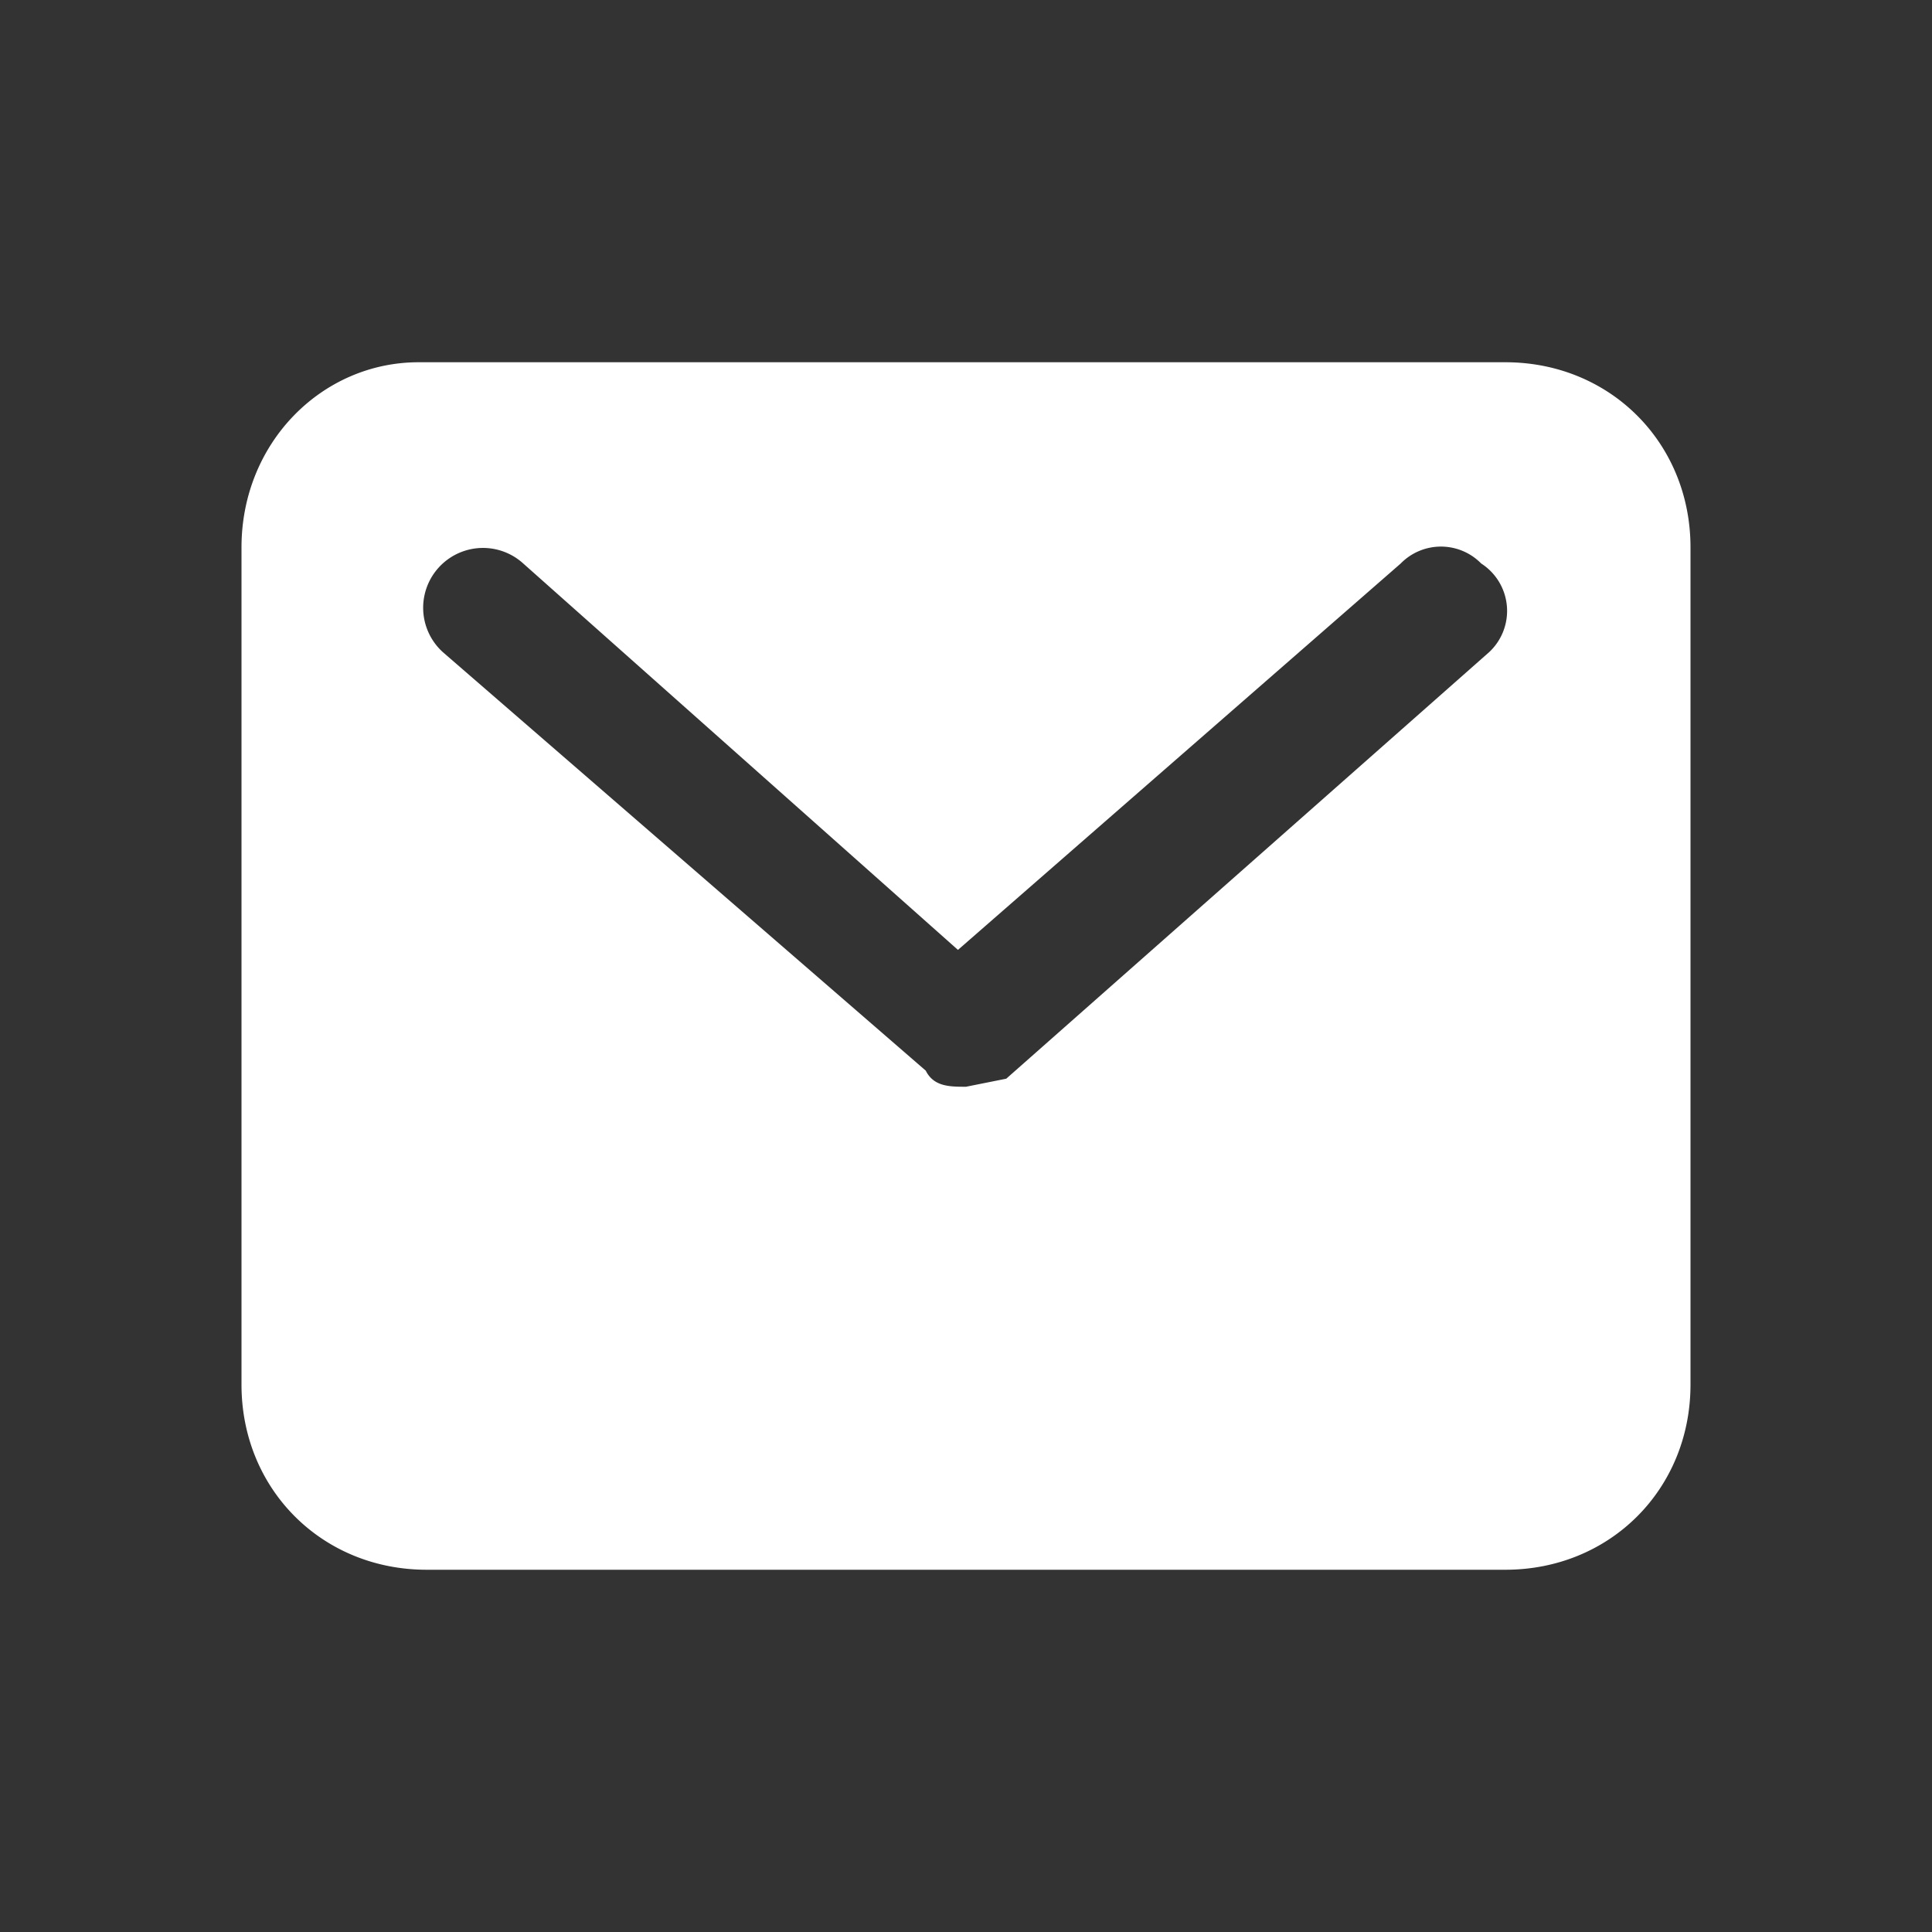
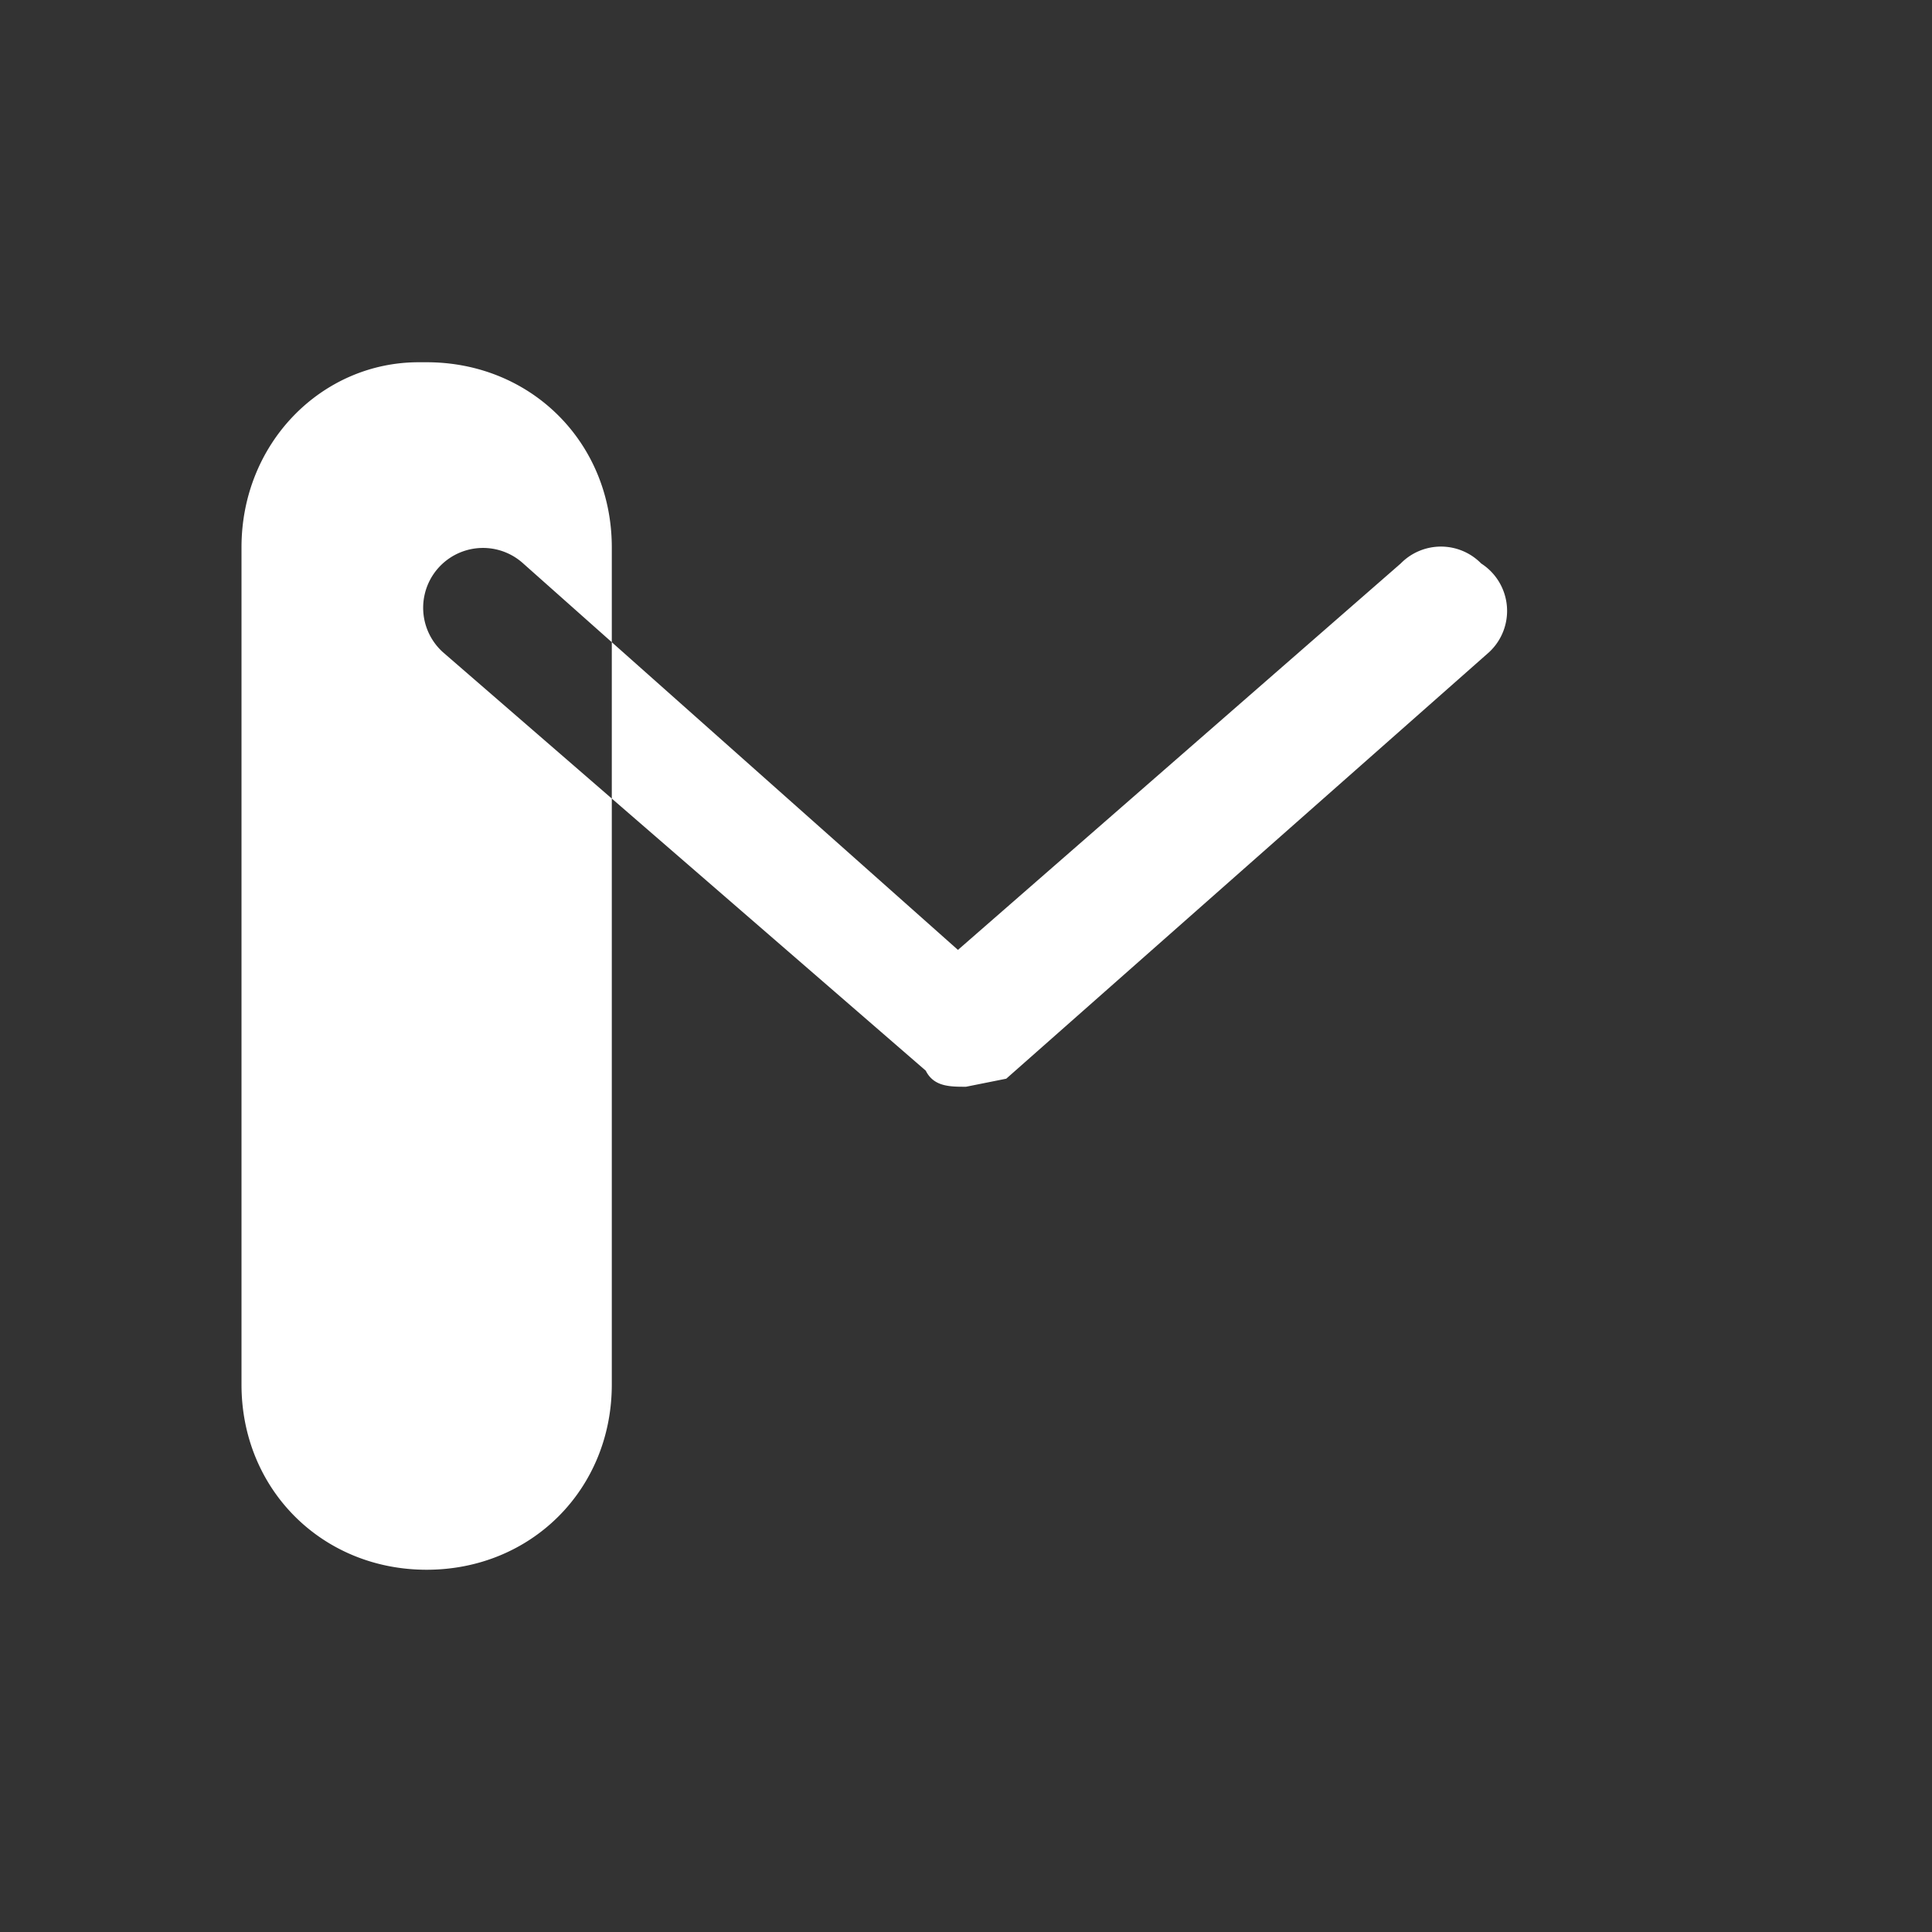
<svg xmlns="http://www.w3.org/2000/svg" fill="#fff" class="fh-ft__newsletter-svg" width="24" height="24" viewBox="0 0 24 24" aria-hidden="true">
  <rect x="0" y="0" width="24" height="24" fill="#333333" stroke="none" />
-   <path d="M18.8 4.5H5.2C4 4.5 3 5.5 3 6.8v10.4c0 1.3 1 2.3 2.3 2.3h13.4c1.3 0 2.3-1 2.3-2.3V6.8c0-1.3-1-2.3-2.3-2.3zm-.3 3.6l-6 5.3-.5.1c-.2 0-.4 0-.5-.2l-6-5.2a.7.7 0 111-1.1l5.4 4.8L17.4 7a.7.7 0 011 0 .7.7 0 01.1 1.1z" />
+   <path d="M18.8 4.5H5.2C4 4.5 3 5.5 3 6.8v10.4c0 1.3 1 2.3 2.3 2.3c1.3 0 2.3-1 2.3-2.3V6.8c0-1.3-1-2.3-2.3-2.3zm-.3 3.6l-6 5.3-.5.1c-.2 0-.4 0-.5-.2l-6-5.2a.7.7 0 111-1.1l5.4 4.8L17.4 7a.7.7 0 011 0 .7.7 0 01.1 1.1z" />
</svg>